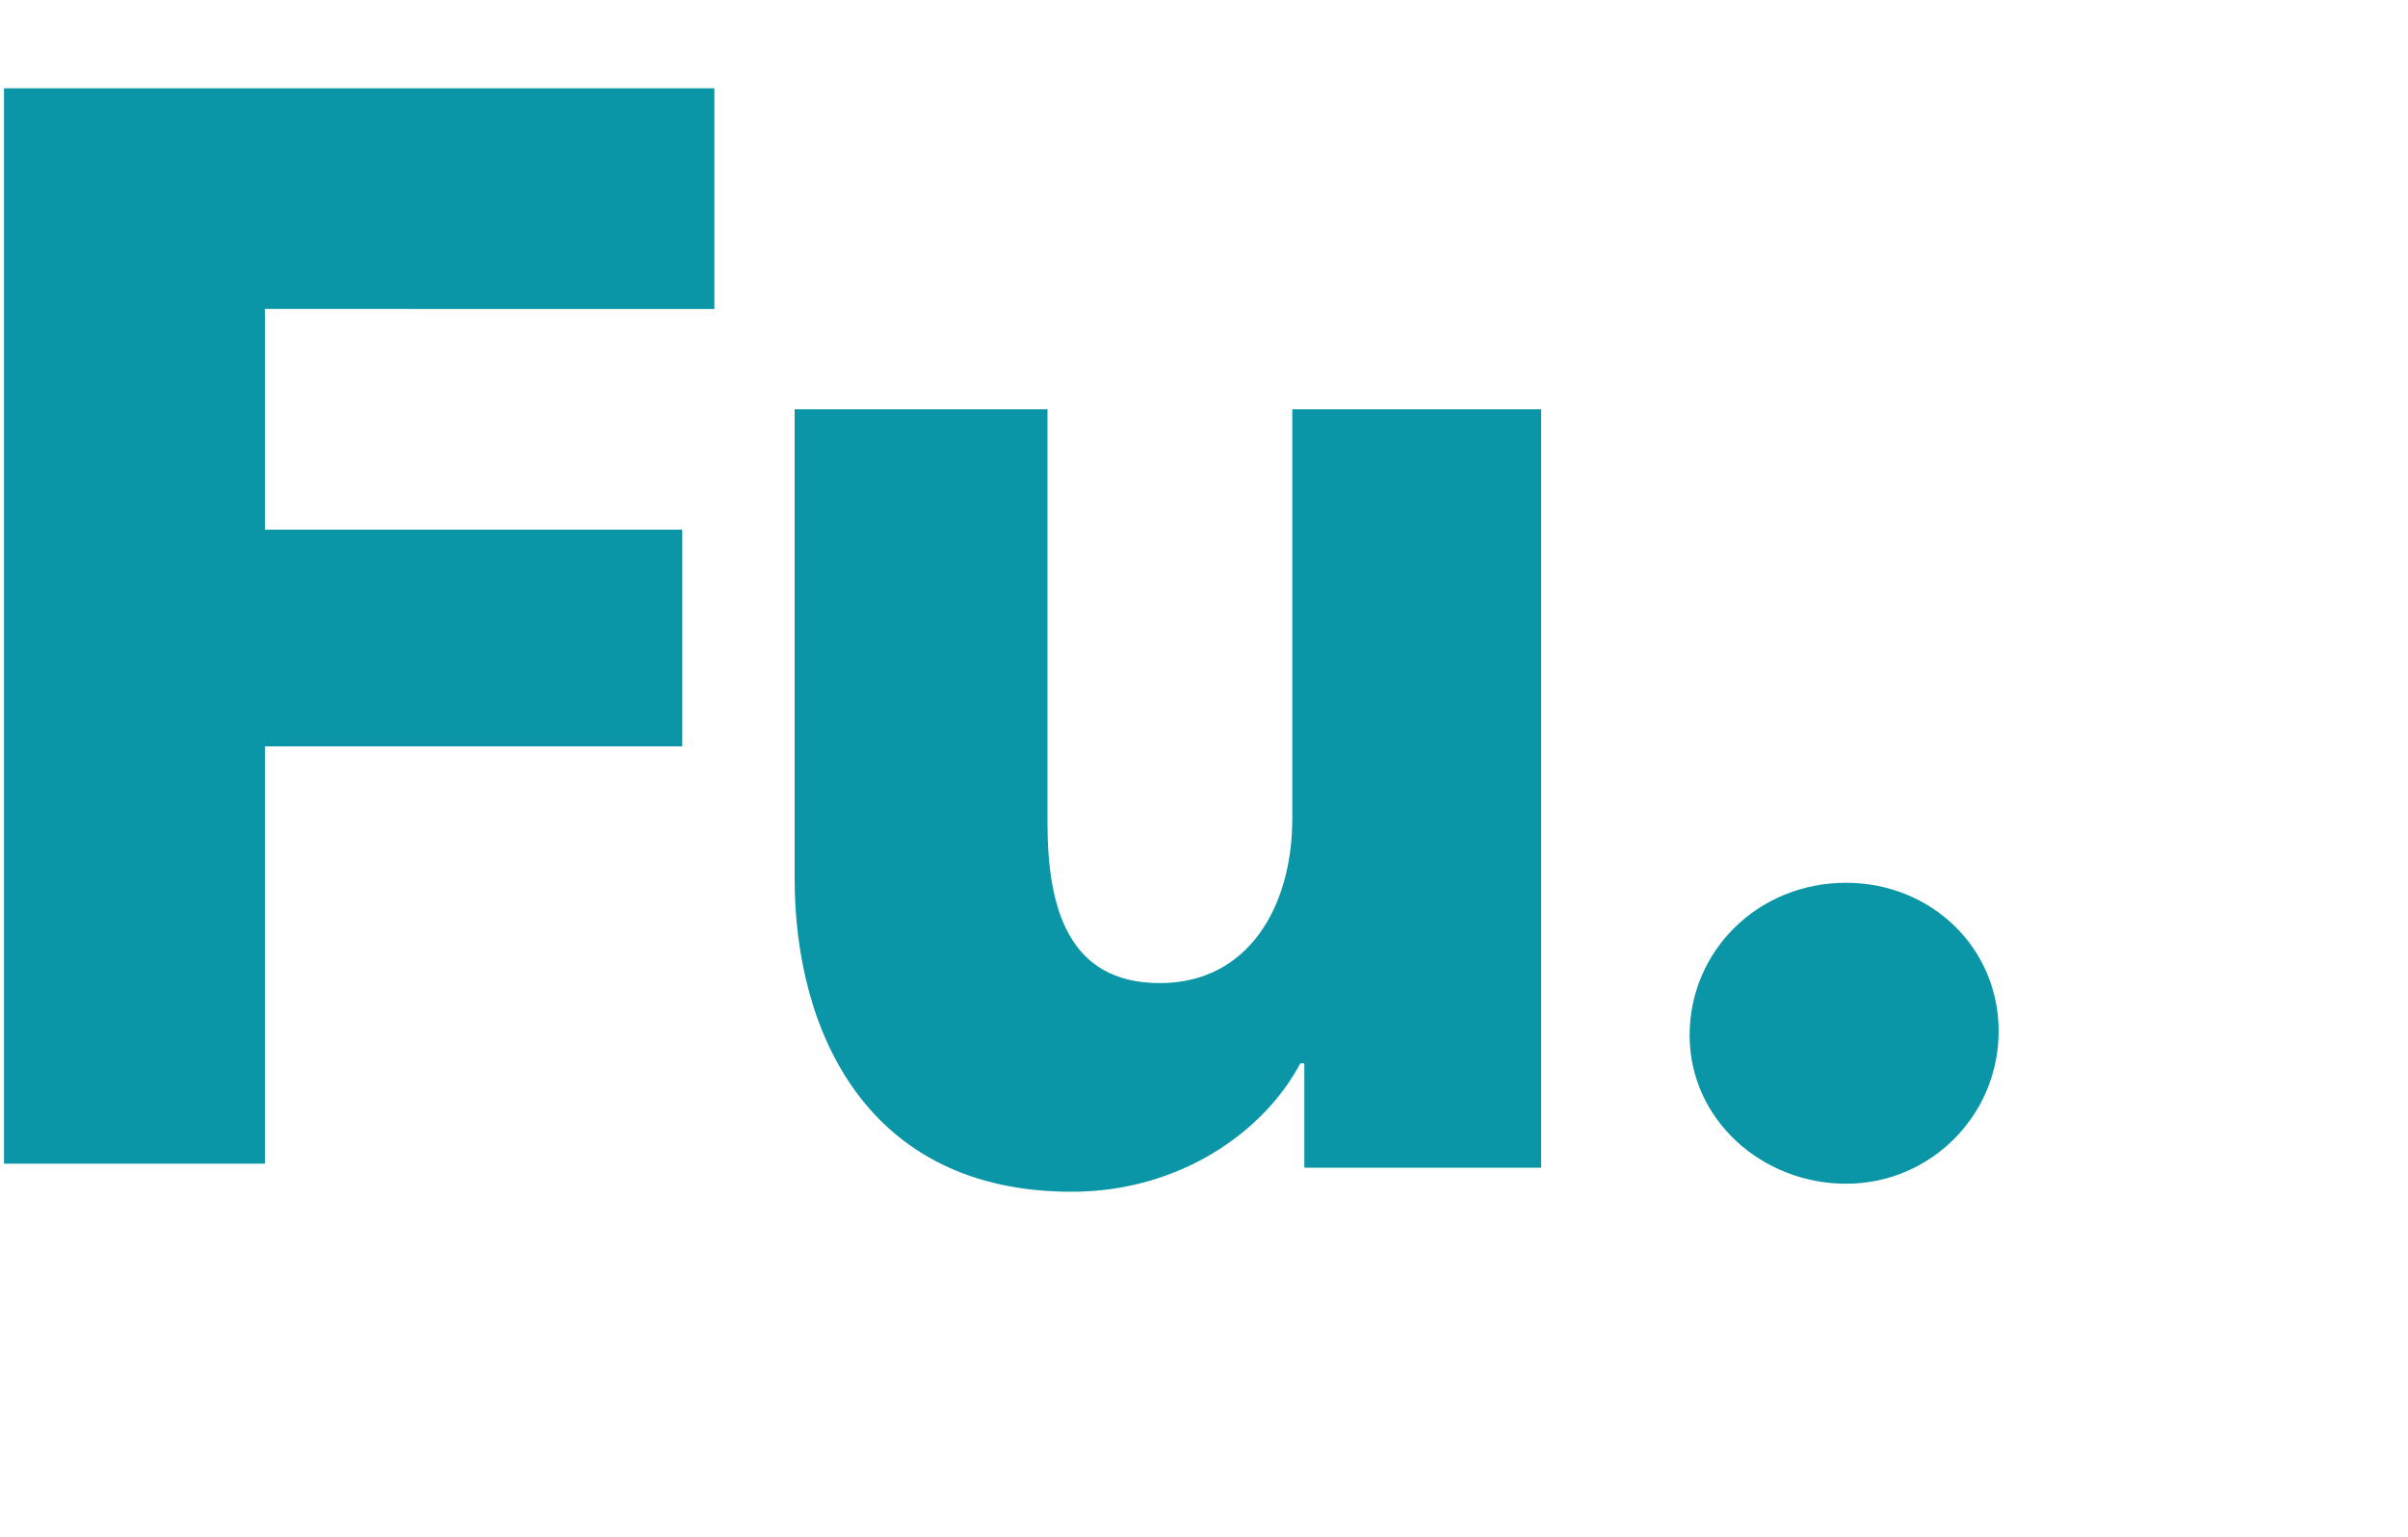
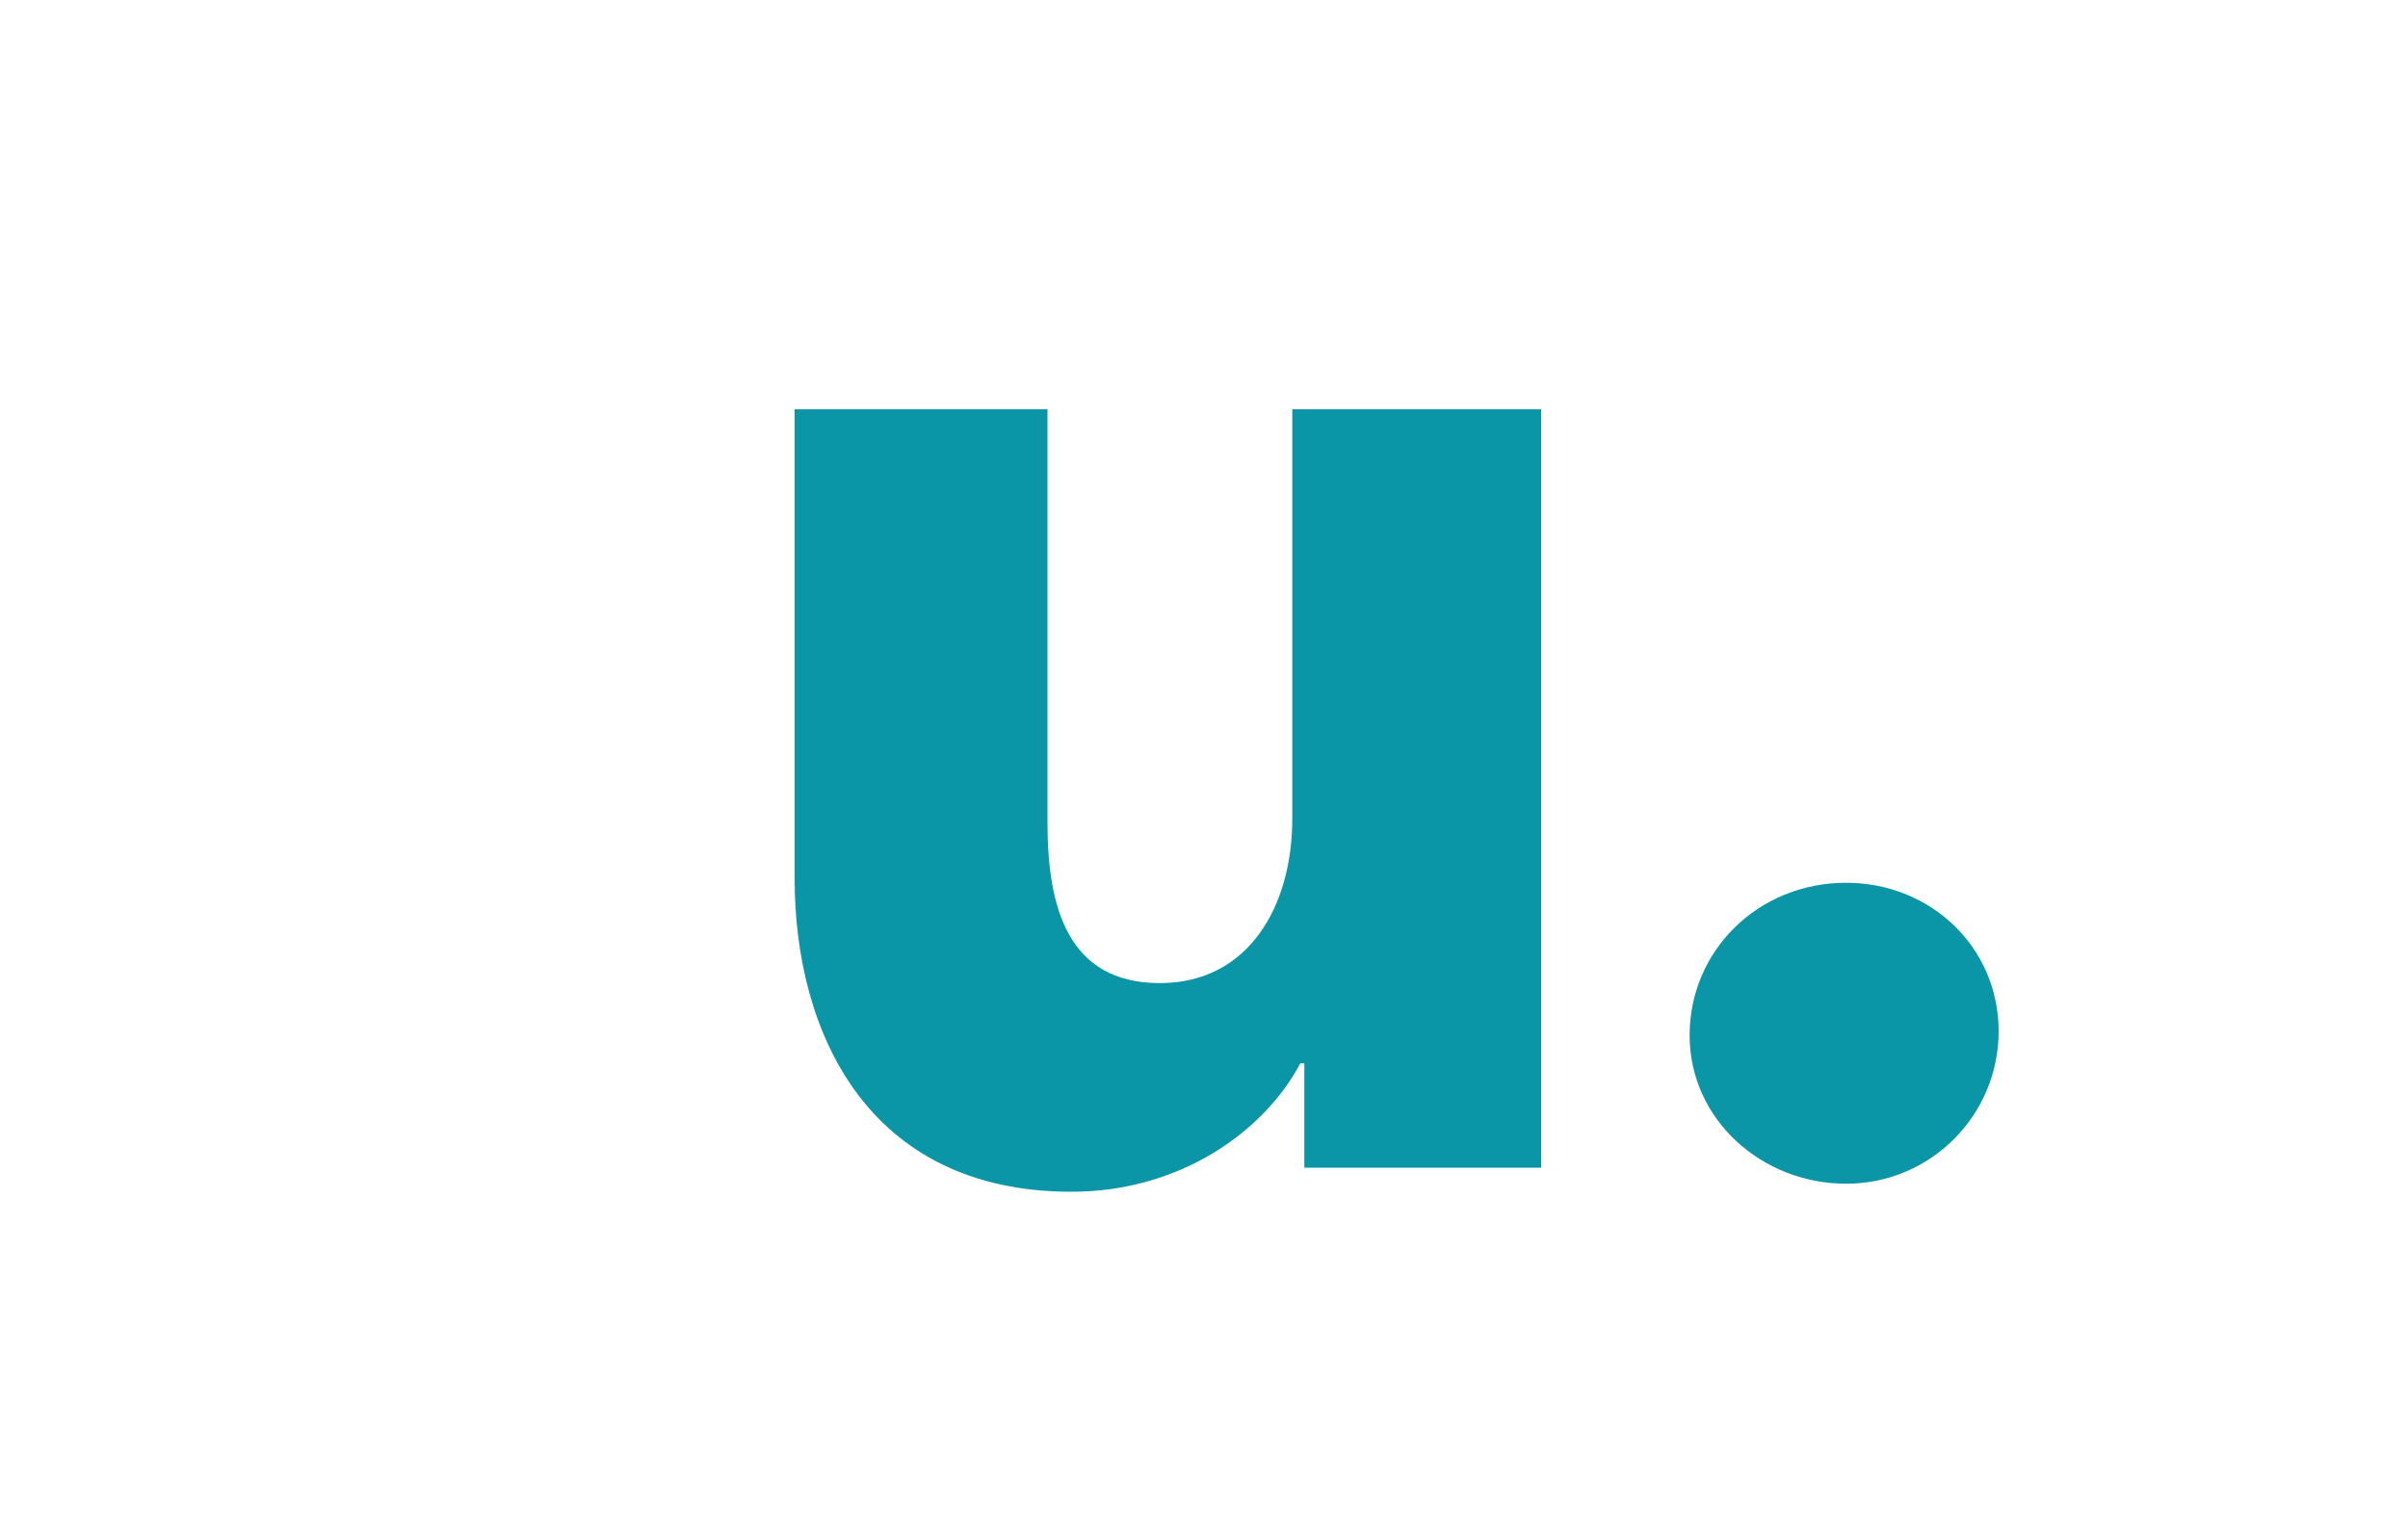
<svg xmlns="http://www.w3.org/2000/svg" version="1.1" id="Layer_1" x="0px" y="0px" viewBox="0 0 60 38.3" style="enable-background:new 0 0 60 38.3;" xml:space="preserve">
  <style type="text/css">
	.st0{display:none;}
	.st1{display:inline;fill:#CA1E57;}
	.st2{display:inline;fill:#047758;}
	.st3{display:inline;fill:#9FC9EB;}
	.st4{display:inline;fill:#FEBF10;}
	.st5{display:inline;fill:#2C4D9C;}
	.st6{display:inline;fill:#8C54A2;}
	.st7{fill:#0A96A7;}
	.st8{display:inline;fill:#E42626;}
</style>
  <g class="st0">
    <path class="st1" d="M21.7,29.1l-2.1-5.3H9.2l-2,5.3H0.1L11.4,2.2h6.3l11.2,26.9H21.7z M14.5,9.4l-3.4,9.2h6.8L14.5,9.4z" />
    <path class="st1" d="M42.4,29.1v-2.6h-0.1c-0.9,1.7-3,3.2-5.7,3.2c-5.1,0-6.9-4-6.9-7.8V10.2H36v10.3c0,2.1,0.5,4,2.8,4   c2.2,0,3.3-1.9,3.3-4.1V10.2h6.2v18.9H42.4z" />
    <path class="st1" d="M55.9,29.5c-2.1,0-3.9-1.6-3.9-3.7c0-2.1,1.7-3.8,3.9-3.8c2.1,0,3.8,1.6,3.8,3.7S58,29.5,55.9,29.5z" />
  </g>
  <g class="st0">
    <path class="st2" d="M14.6,29.6c-8.3,0-14.5-5.8-14.5-14.2c0-8.6,6.4-14.1,14.6-14.1c3.8,0,7.8,1.4,10.1,4l-4.4,4.4   C19.2,8,17,7.2,15,7.2c-4.5,0-7.8,3.5-7.8,8.2c0,4.9,3.2,8.2,7.6,8.2c2.5,0,4.6-1.1,5.7-2.7l4.5,4.3C22.7,27.9,19.1,29.6,14.6,29.6   z" />
    <path class="st2" d="M39.4,28.9V18.6c0-2.1-0.5-4-2.8-4c-2.2,0-3.4,1.8-3.4,4v10.2H27V0.2h6.2v12.2h0.1c0.8-1.5,2.8-2.9,5.4-2.9   c5.1,0,6.9,4,6.9,7.8v11.7H39.4z" />
    <path class="st2" d="M53.1,29.3c-2.1,0-3.9-1.6-3.9-3.7c0-2.1,1.7-3.8,3.9-3.8c2.1,0,3.8,1.6,3.8,3.7S55.1,29.3,53.1,29.3z" />
  </g>
  <g class="st0">
    <path class="st3" d="M6.6,7.7v5.5H17v5.4H6.6v10.4H0.1V2.2h17.7v5.5H6.6z" />
    <path class="st3" d="M32.4,29.6c-2.5,0-5-1.1-6.2-3h-0.1v2.5h-5.7V0.4h6.2v11.8h0.1c1.1-1.3,3-2.5,5.8-2.5c5.5,0,8.9,4.6,8.9,9.9   S38.1,29.6,32.4,29.6z M30.9,14.7c-2.8,0-4.6,2.5-4.6,4.9c0,2.5,1.7,4.9,4.6,4.9c3,0,4.5-2.4,4.5-4.9   C35.4,17.1,33.9,14.7,30.9,14.7z" />
    <path class="st3" d="M47.5,29.5c-2.1,0-3.9-1.6-3.9-3.7c0-2.1,1.7-3.8,3.9-3.8c2.1,0,3.8,1.6,3.8,3.7S49.6,29.5,47.5,29.5z" />
  </g>
  <g class="st0">
    <path class="st4" d="M6.6,7.9v5.5H17v5.4H6.6v10.4H0.1V2.3h17.7v5.5H6.6z" />
    <path class="st4" d="M32.4,15.4c-0.6-0.2-1.1-0.2-1.6-0.2c-3.3,0-4.4,2.7-4.4,4.3v9.7h-6.2V10.3h6v2.7h0.1c0.9-1.9,2.8-3.3,5.1-3.3   c0.5,0,1,0,1.3,0.2L32.4,15.4z" />
    <path class="st4" d="M35.6,29.6c-2.1,0-3.9-1.6-3.9-3.7c0-2.1,1.7-3.8,3.9-3.8c2.1,0,3.8,1.6,3.8,3.7S37.7,29.6,35.6,29.6z" />
  </g>
  <g class="st0">
    <path class="st5" d="M17.1,29V17.8H6.6V29H0.1V2.1h6.5v10.2h10.5V2.1h6.5V29H17.1z" />
    <path class="st5" d="M37.6,29.6c-5.7,0-10.5-4-10.5-10.1c0-6.2,4.8-10,10.5-10c5.7,0,10.5,3.8,10.5,10   C48.2,25.7,43.4,29.6,37.6,29.6z M37.6,14.7c-2.9,0-4.4,2.4-4.4,4.8s1.6,4.9,4.5,4.9c2.9,0,4.5-2.5,4.5-4.9S40.6,14.7,37.6,14.7z" />
    <path class="st5" d="M54.2,29.4c-2.1,0-3.9-1.6-3.9-3.7c0-2.1,1.7-3.8,3.9-3.8c2.1,0,3.8,1.6,3.8,3.7S56.2,29.4,54.2,29.4z" />
  </g>
  <g class="st0">
    <path class="st6" d="M14.5,29L8.7,18.3H6.5V29H0.1V2.1h10.3c5.2,0,10.3,2,10.3,8.1c0,3.6-2.1,6.2-5.6,7.3l7,11.5H14.5z M10,7.4H6.5   v6.3h3.1c2.1,0,4.7-0.5,4.7-3.3C14.3,7.9,11.9,7.4,10,7.4z" />
    <path class="st6" d="M42.5,21.3H28.8c0.2,2.1,2.3,3.6,4.5,3.6c2,0,3.3-0.8,4.2-2l4.3,2.7c-1.8,2.6-4.7,4-8.6,4   c-5.7,0-10.4-3.6-10.4-10c0-6.2,4.5-10.1,10.2-10.1c5.6,0,9.5,3.8,9.5,10.3C42.5,20.3,42.5,20.8,42.5,21.3z M36.8,17.4   c0-2-1.3-3.6-3.7-3.6c-2.4,0-4.1,1.7-4.3,3.6H36.8z" />
    <path class="st6" d="M48.6,29.4c-2.1,0-3.9-1.6-3.9-3.7c0-2.1,1.7-3.8,3.9-3.8c2.1,0,3.8,1.6,3.8,3.7S50.6,29.4,48.6,29.4z" />
  </g>
  <g>
-     <path class="st7" d="M6.6,7.7v5.5H17v5.4H6.6v10.4H0.1V2.2h17.7v5.5H6.6z" />
    <path class="st7" d="M32.5,29.1v-2.6h-0.1c-0.9,1.7-3,3.2-5.7,3.2c-5.1,0-6.9-4-6.9-7.8V10.2h6.3v10.3c0,2.1,0.5,4,2.8,4   c2.2,0,3.3-1.9,3.3-4.1V10.2h6.2v18.9H32.5z" />
    <path class="st7" d="M46,29.5c-2.1,0-3.9-1.6-3.9-3.7c0-2.1,1.7-3.8,3.9-3.8c2.1,0,3.8,1.6,3.8,3.7S48.1,29.5,46,29.5z" />
  </g>
  <g class="st0">
    <path class="st8" d="M14.9,29.7C6.3,29.7,0.1,24,0.1,15.6c0-8.6,6.4-14.1,14.6-14.1c4.2,0,8.1,1.4,10.4,3.6L21,9.7   c-1.3-1.4-3.4-2.5-6-2.5c-4.6,0-7.9,3.6-7.9,8.4c0,4.9,2.9,8.5,8.2,8.5c1.5,0,2.9-0.2,4.1-0.7v-4.9h-5.1v-5.2h11.1v14.2   C22.7,28.8,19.1,29.7,14.9,29.7z" />
    <path class="st8" d="M39.8,31.9c-1.5,4-3.6,6.3-8.3,6.3c-1.2,0-2.5-0.2-3.4-0.4l0.7-5.2c0.6,0.2,1.4,0.3,2,0.3   c1.9,0,2.6-0.9,3.2-2.5l0.6-1.6l-7.9-18.6h6.9l4.2,12.2h0.1l3.8-12.2h6.6L39.8,31.9z" />
    <path class="st8" d="M51.6,29.4c-2.1,0-3.9-1.6-3.9-3.7c0-2.1,1.7-3.8,3.9-3.8c2.1,0,3.8,1.6,3.8,3.7S53.6,29.4,51.6,29.4z" />
  </g>
</svg>